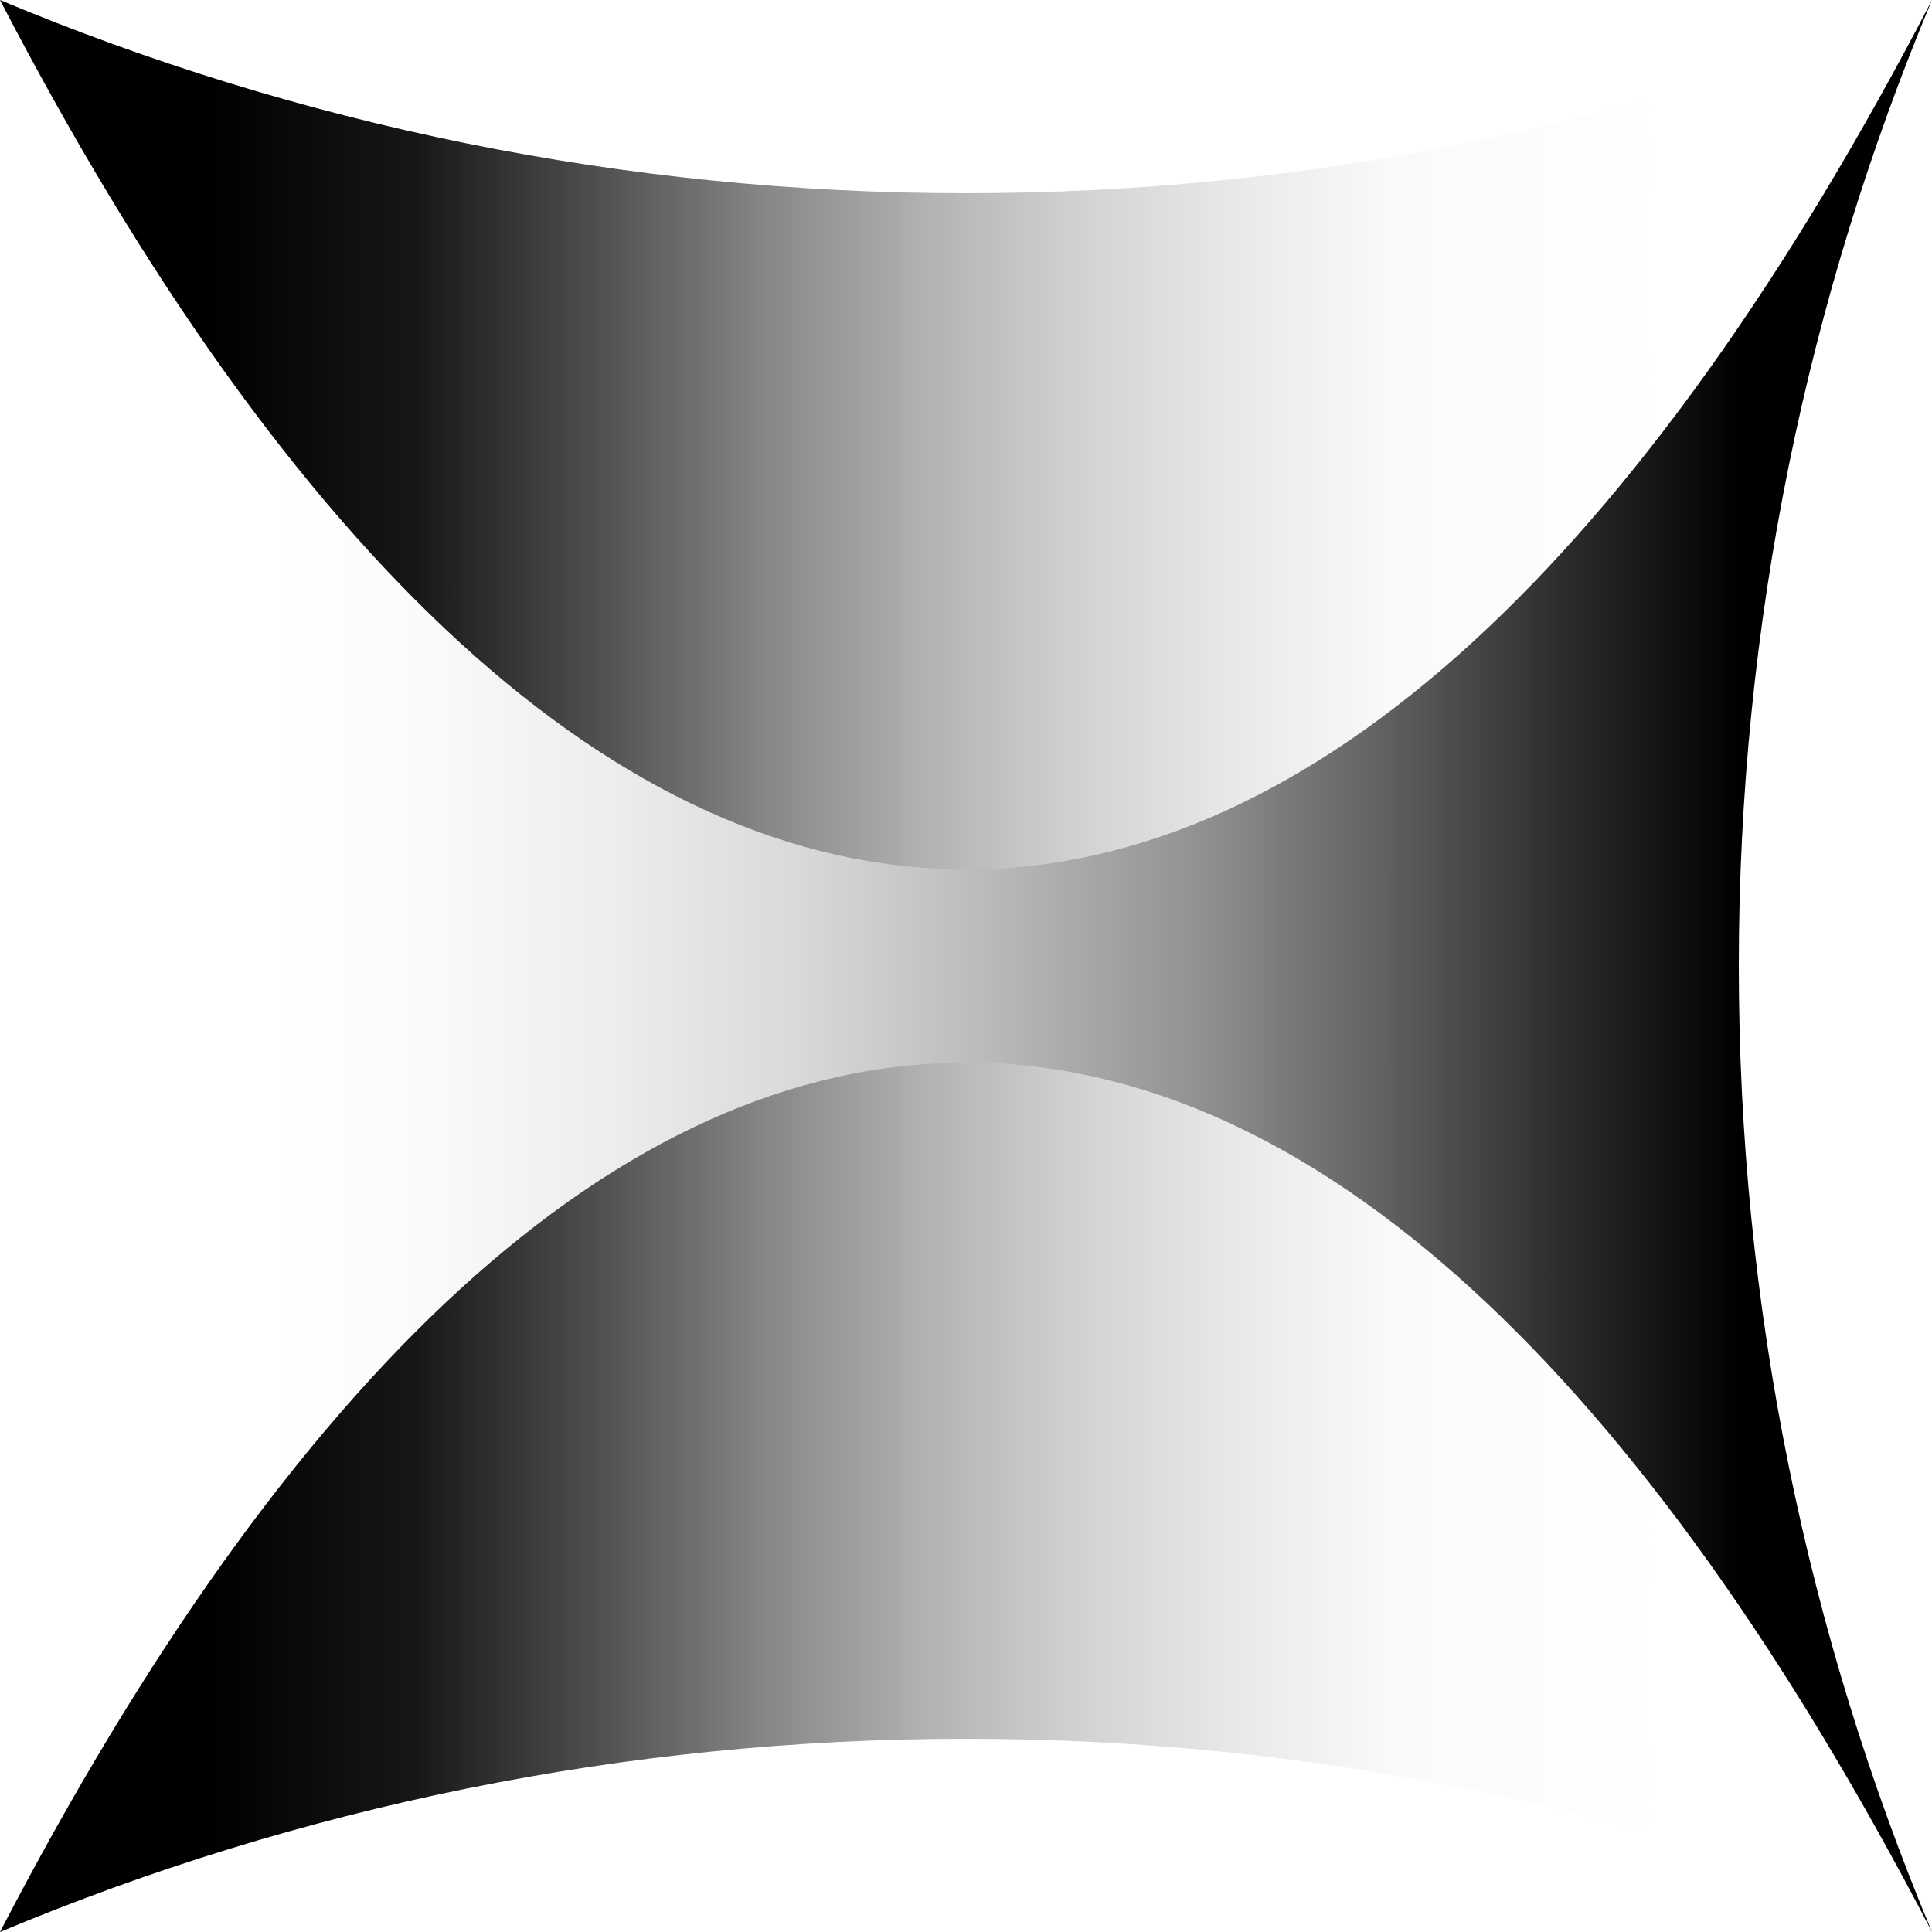
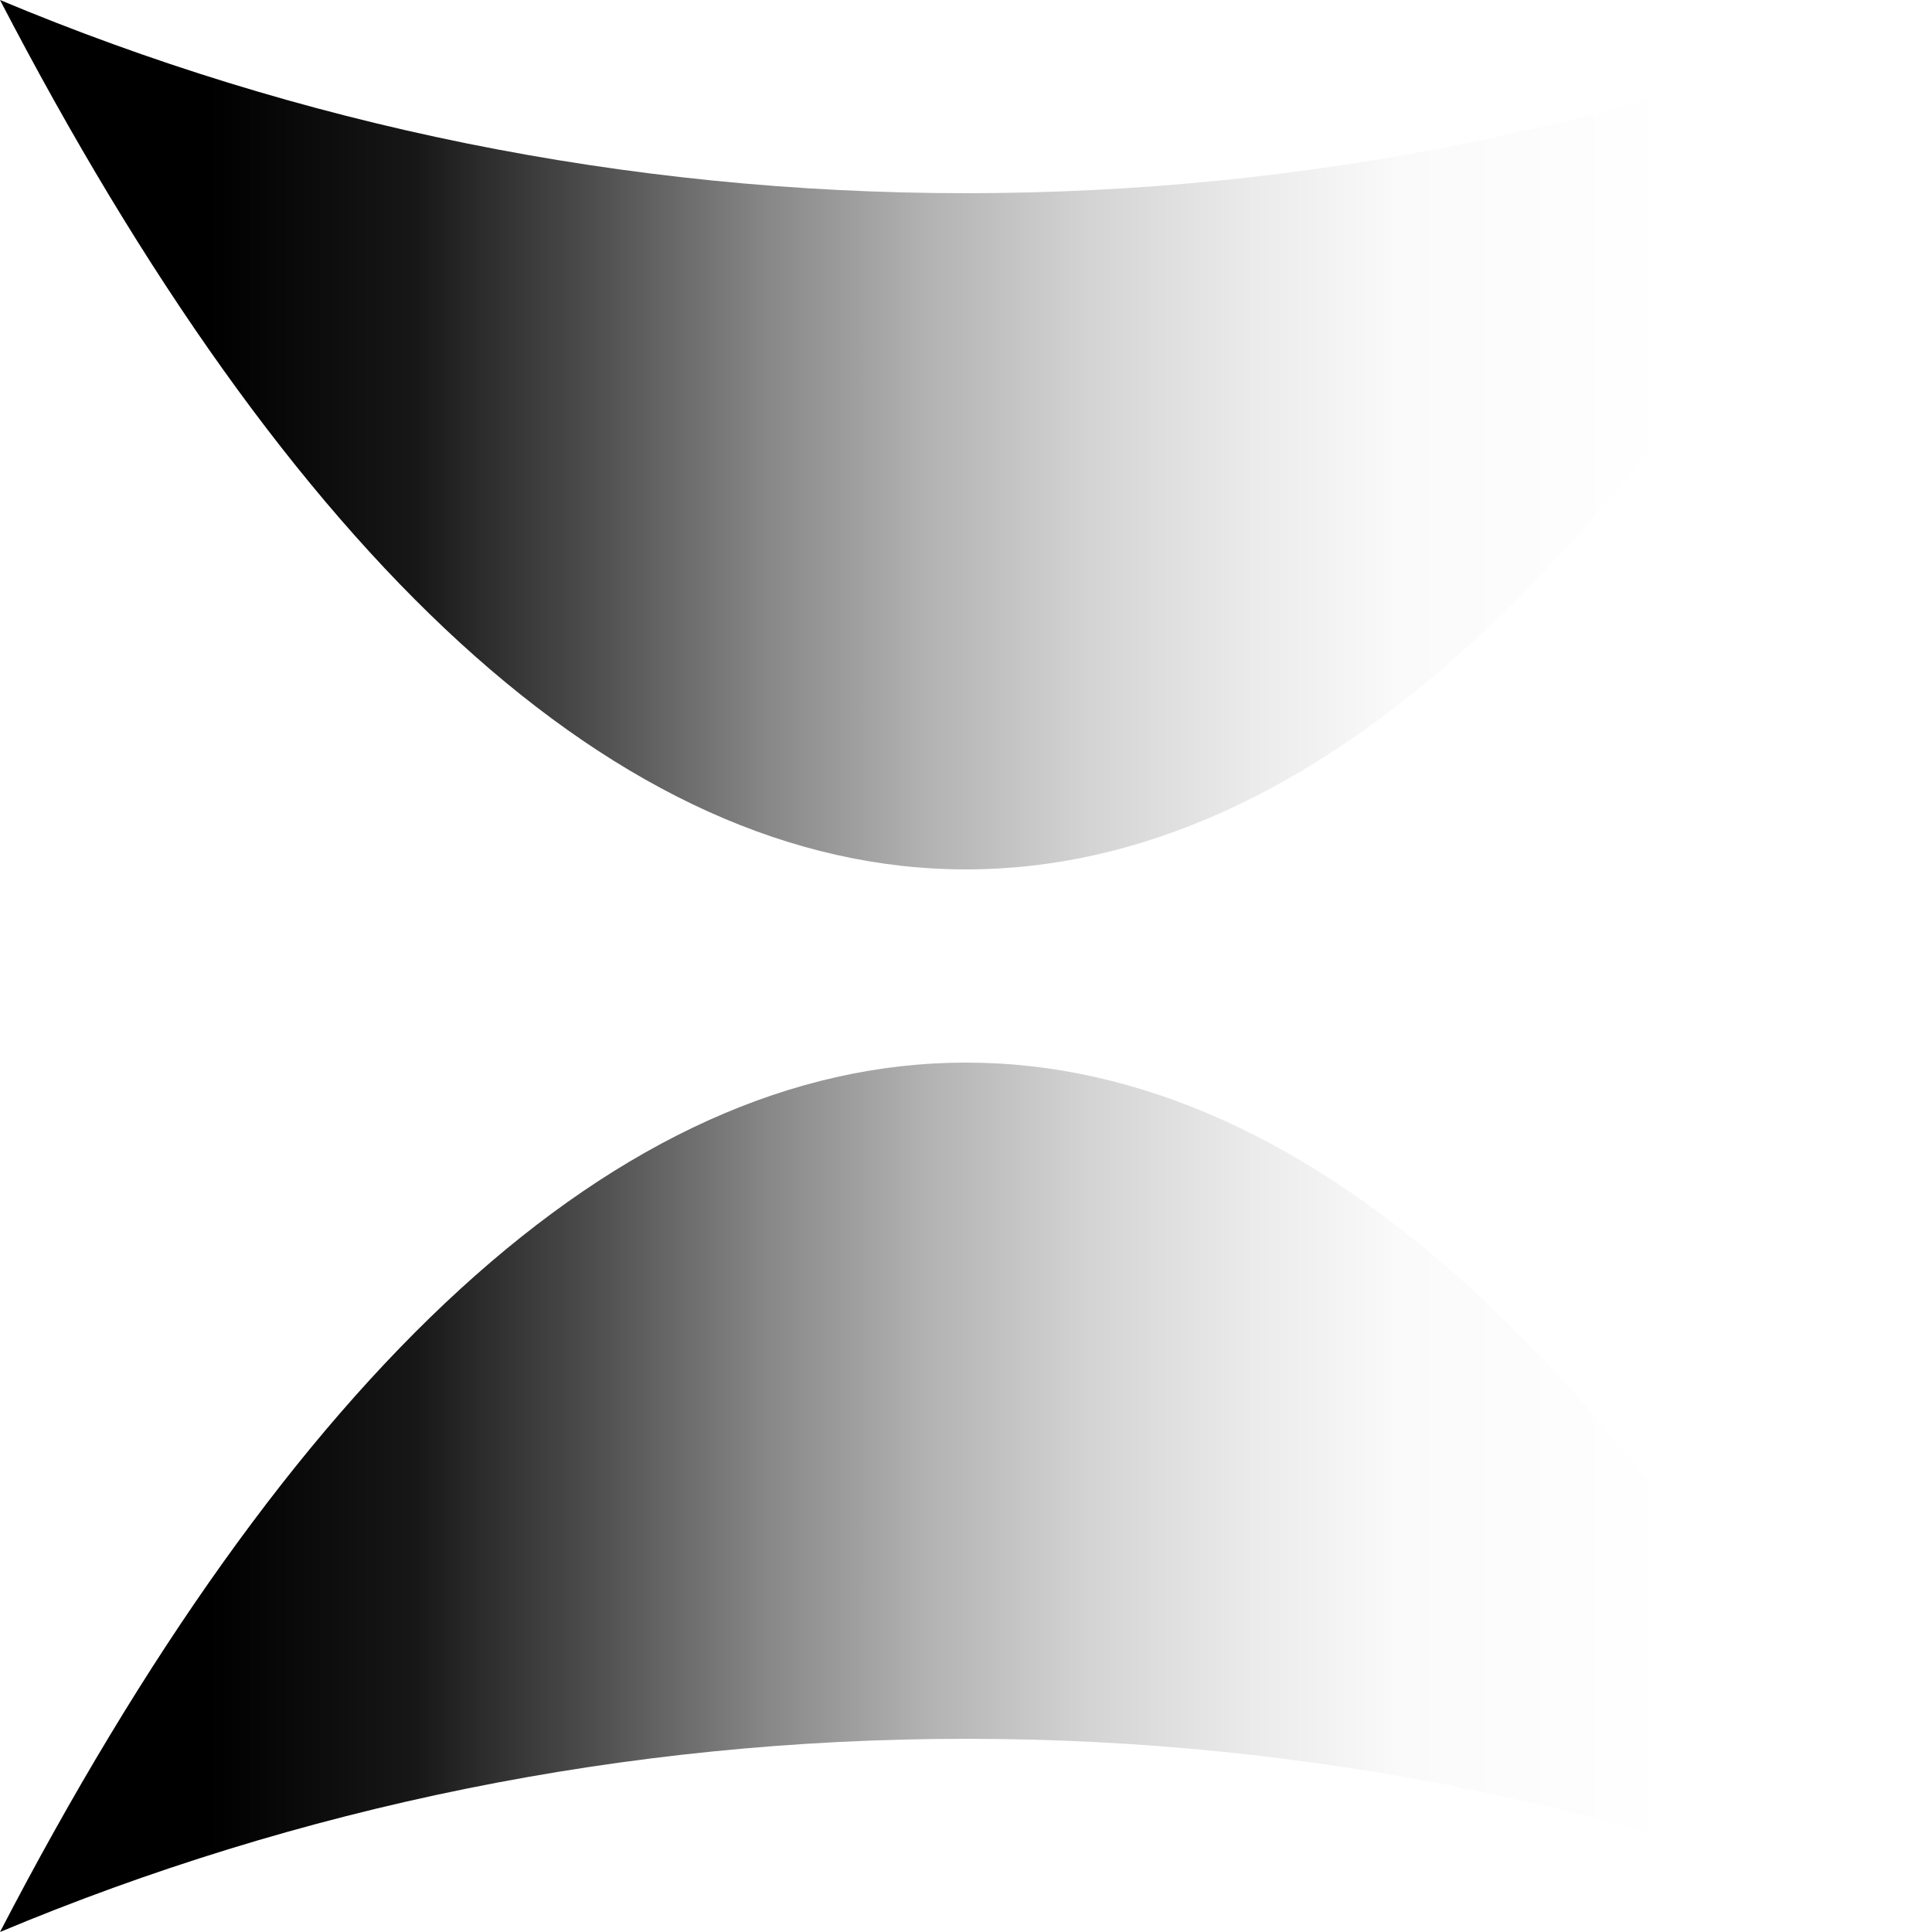
<svg xmlns="http://www.w3.org/2000/svg" width="40" height="40" viewBox="0 0 40 40">
  <defs>
    <linearGradient id="a" x1="14.392%" x2="89.782%" y1="50.101%" y2="50.101%">
      <stop offset="0%" stop-opacity="0" />
      <stop offset="10.622%" stop-opacity="0.02" />
      <stop offset="23%" stop-opacity="0.07" />
      <stop offset="36%" stop-opacity="0.15" />
      <stop offset="48.59%" stop-opacity="0.27" />
      <stop offset="62.286%" stop-opacity="0.42" />
      <stop offset="75%" stop-opacity="0.61" />
      <stop offset="88%" stop-opacity="0.83" />
      <stop offset="100%" />
    </linearGradient>
    <linearGradient id="b" x1="11.175%" x2="86.452%" y1="50.101%" y2="50.101%">
      <stop offset="0%" />
      <stop offset="14%" stop-opacity="0.91" />
      <stop offset="26.966%" stop-opacity="0.68" />
      <stop offset="38%" stop-opacity="0.47" />
      <stop offset="49%" stop-opacity="0.3" />
      <stop offset="60%" stop-opacity="0.17" />
      <stop offset="71%" stop-opacity="0.08" />
      <stop offset="80.998%" stop-opacity="0.02" />
      <stop offset="100%" stop-opacity="0" />
    </linearGradient>
  </defs>
  <g fill="none" fill-rule="nonzero">
-     <path fill="url(#a)" d="M40,0 C34.036,11.489 27.228,18 20,18 C12.772,18 5.964,11.489 0,0 C2.577,6.154 4,12.911 4,20 C4,27.089 2.577,33.846 0,40 C5.964,28.511 12.772,22 20,22 C27.228,22 34.036,28.511 40,40 C37.423,33.846 36,27.089 36,20 C36,12.911 37.423,6.154 40,0 L40,0 Z" transform="translate(-30, -277) translate(30, 277)" />
    <path fill="url(#b)" d="M0,0 C6.154,2.577 12.911,4 20,4 C27.089,4 33.846,2.577 40,0 C34.036,11.489 27.228,18 20,18 C12.772,18 5.964,11.489 0,0 Z M20,22 C12.772,22 5.964,28.511 0,40 C6.154,37.423 12.911,36 20,36 C27.089,36 33.846,37.423 40,40 C34.036,28.511 27.228,22 20,22 L20,22 Z" transform="translate(-30, -277) translate(30, 277)" />
  </g>
</svg>